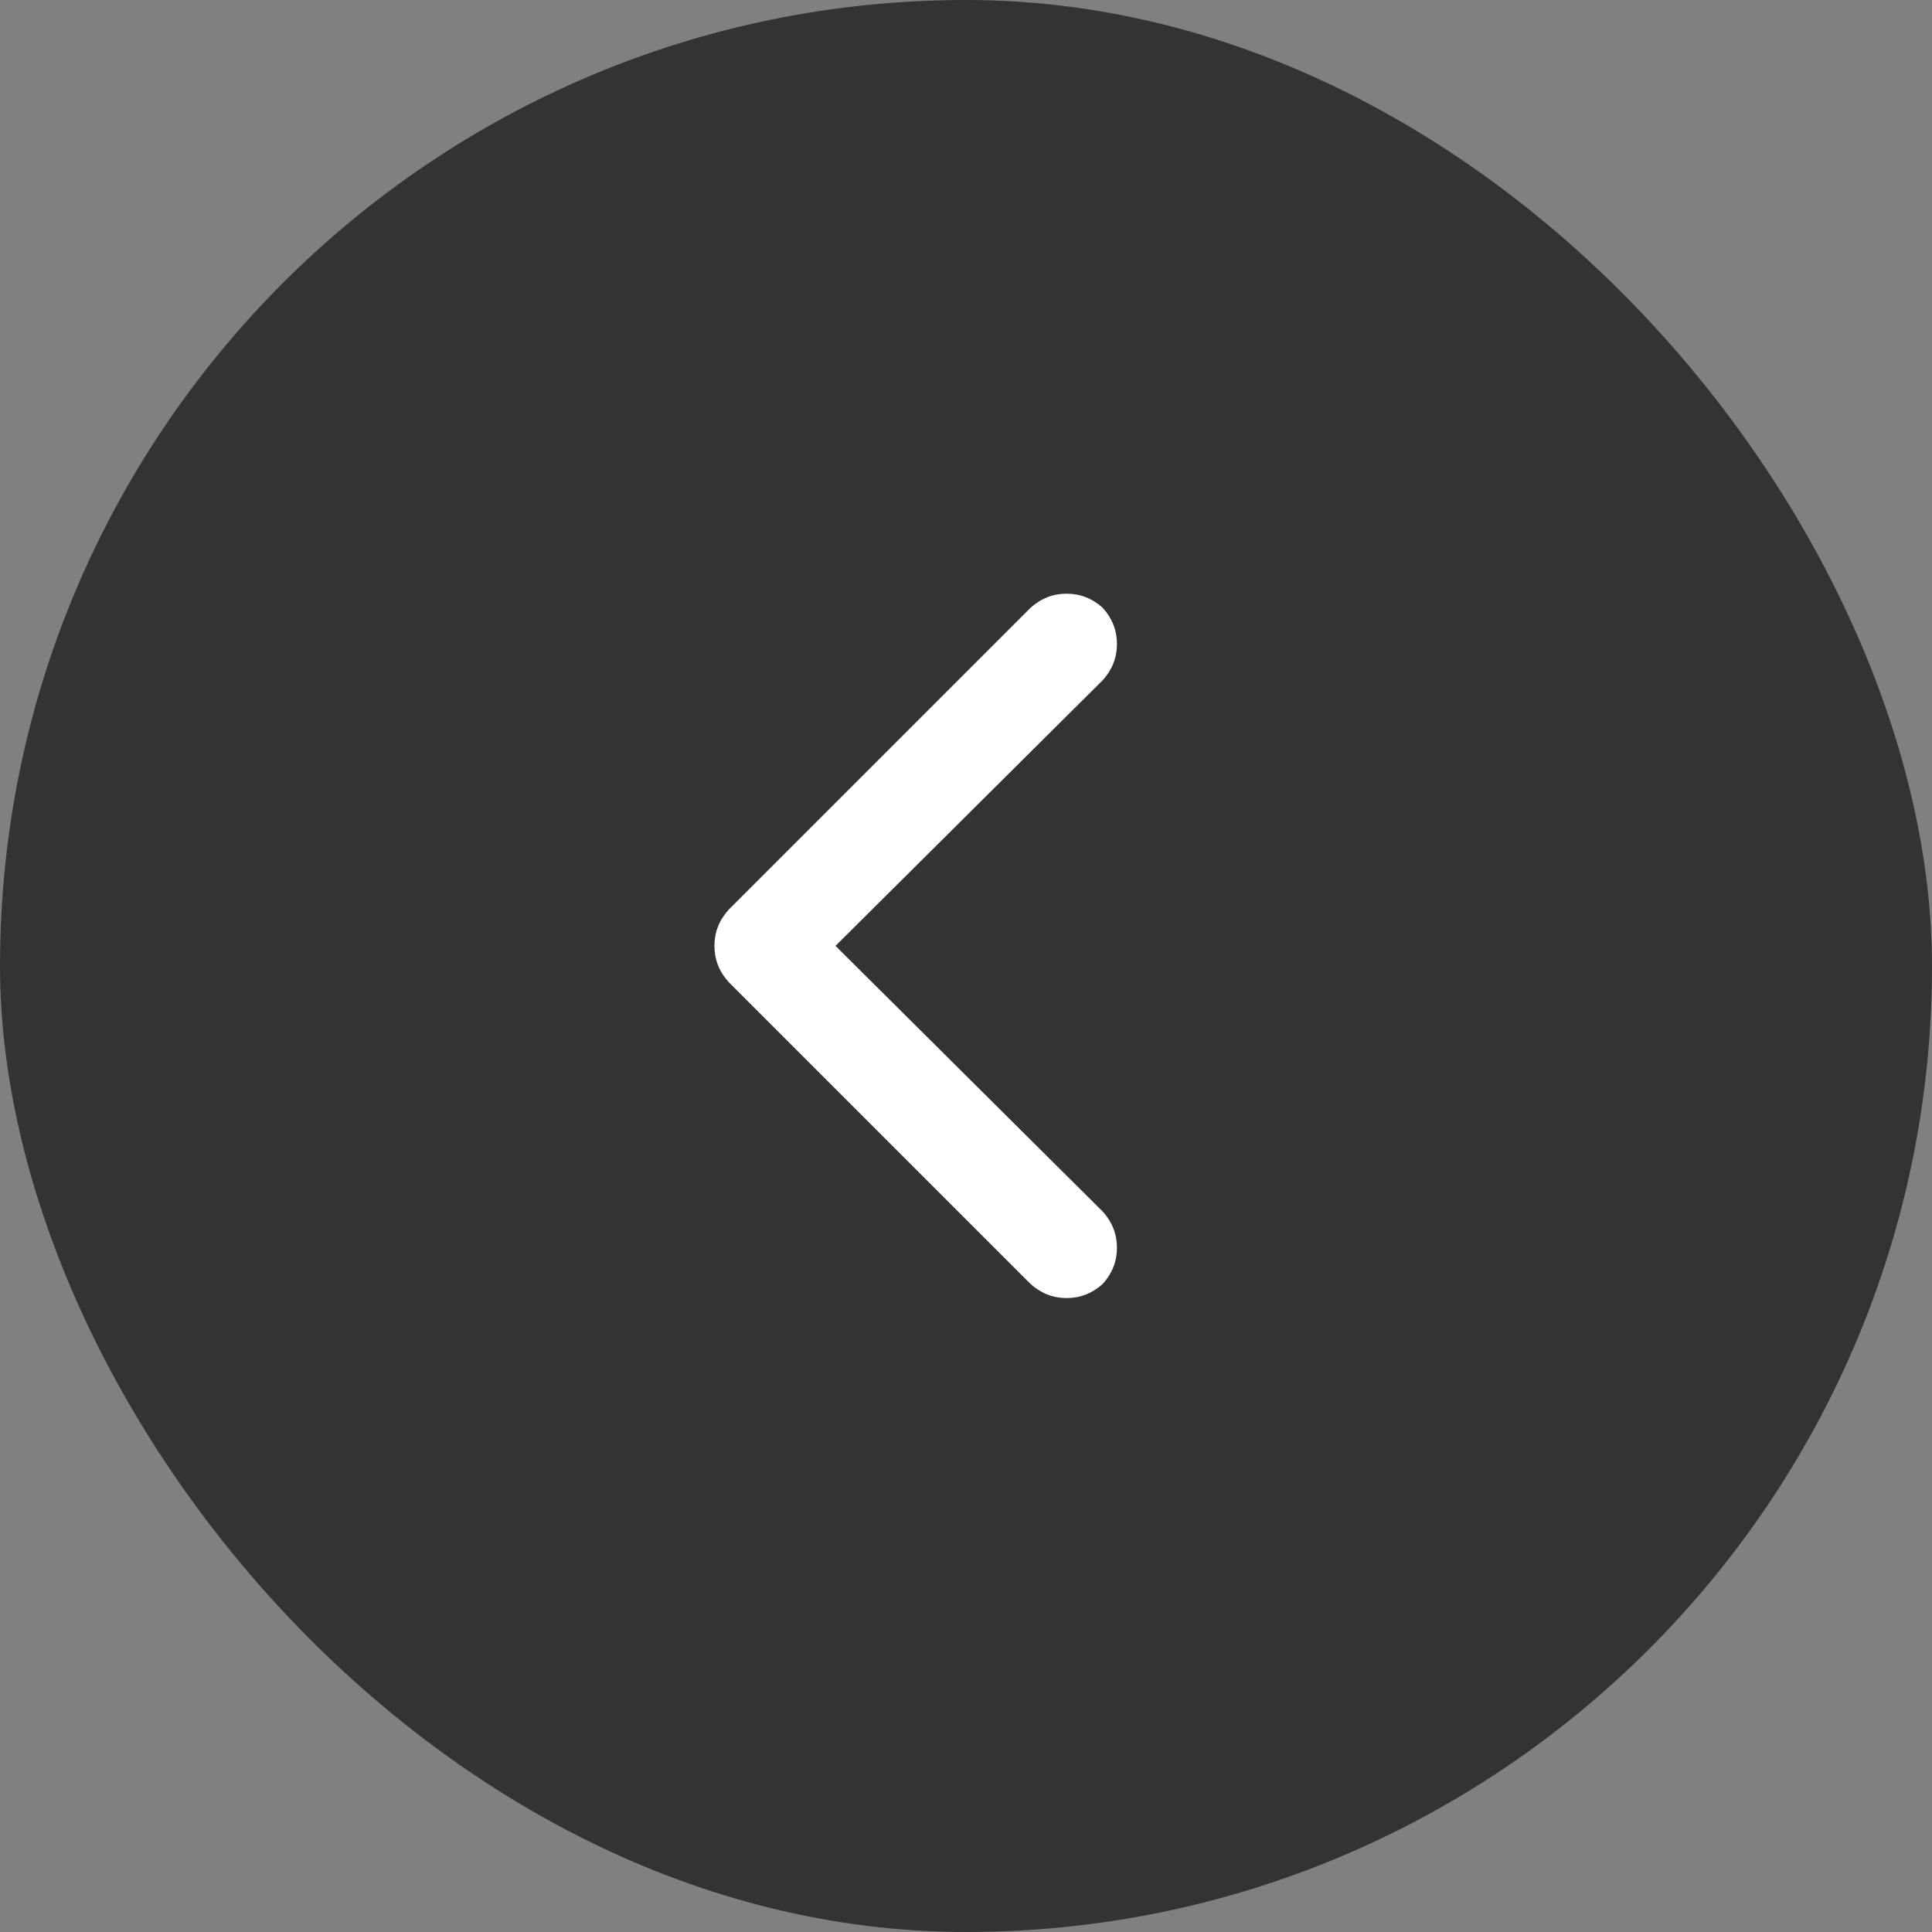
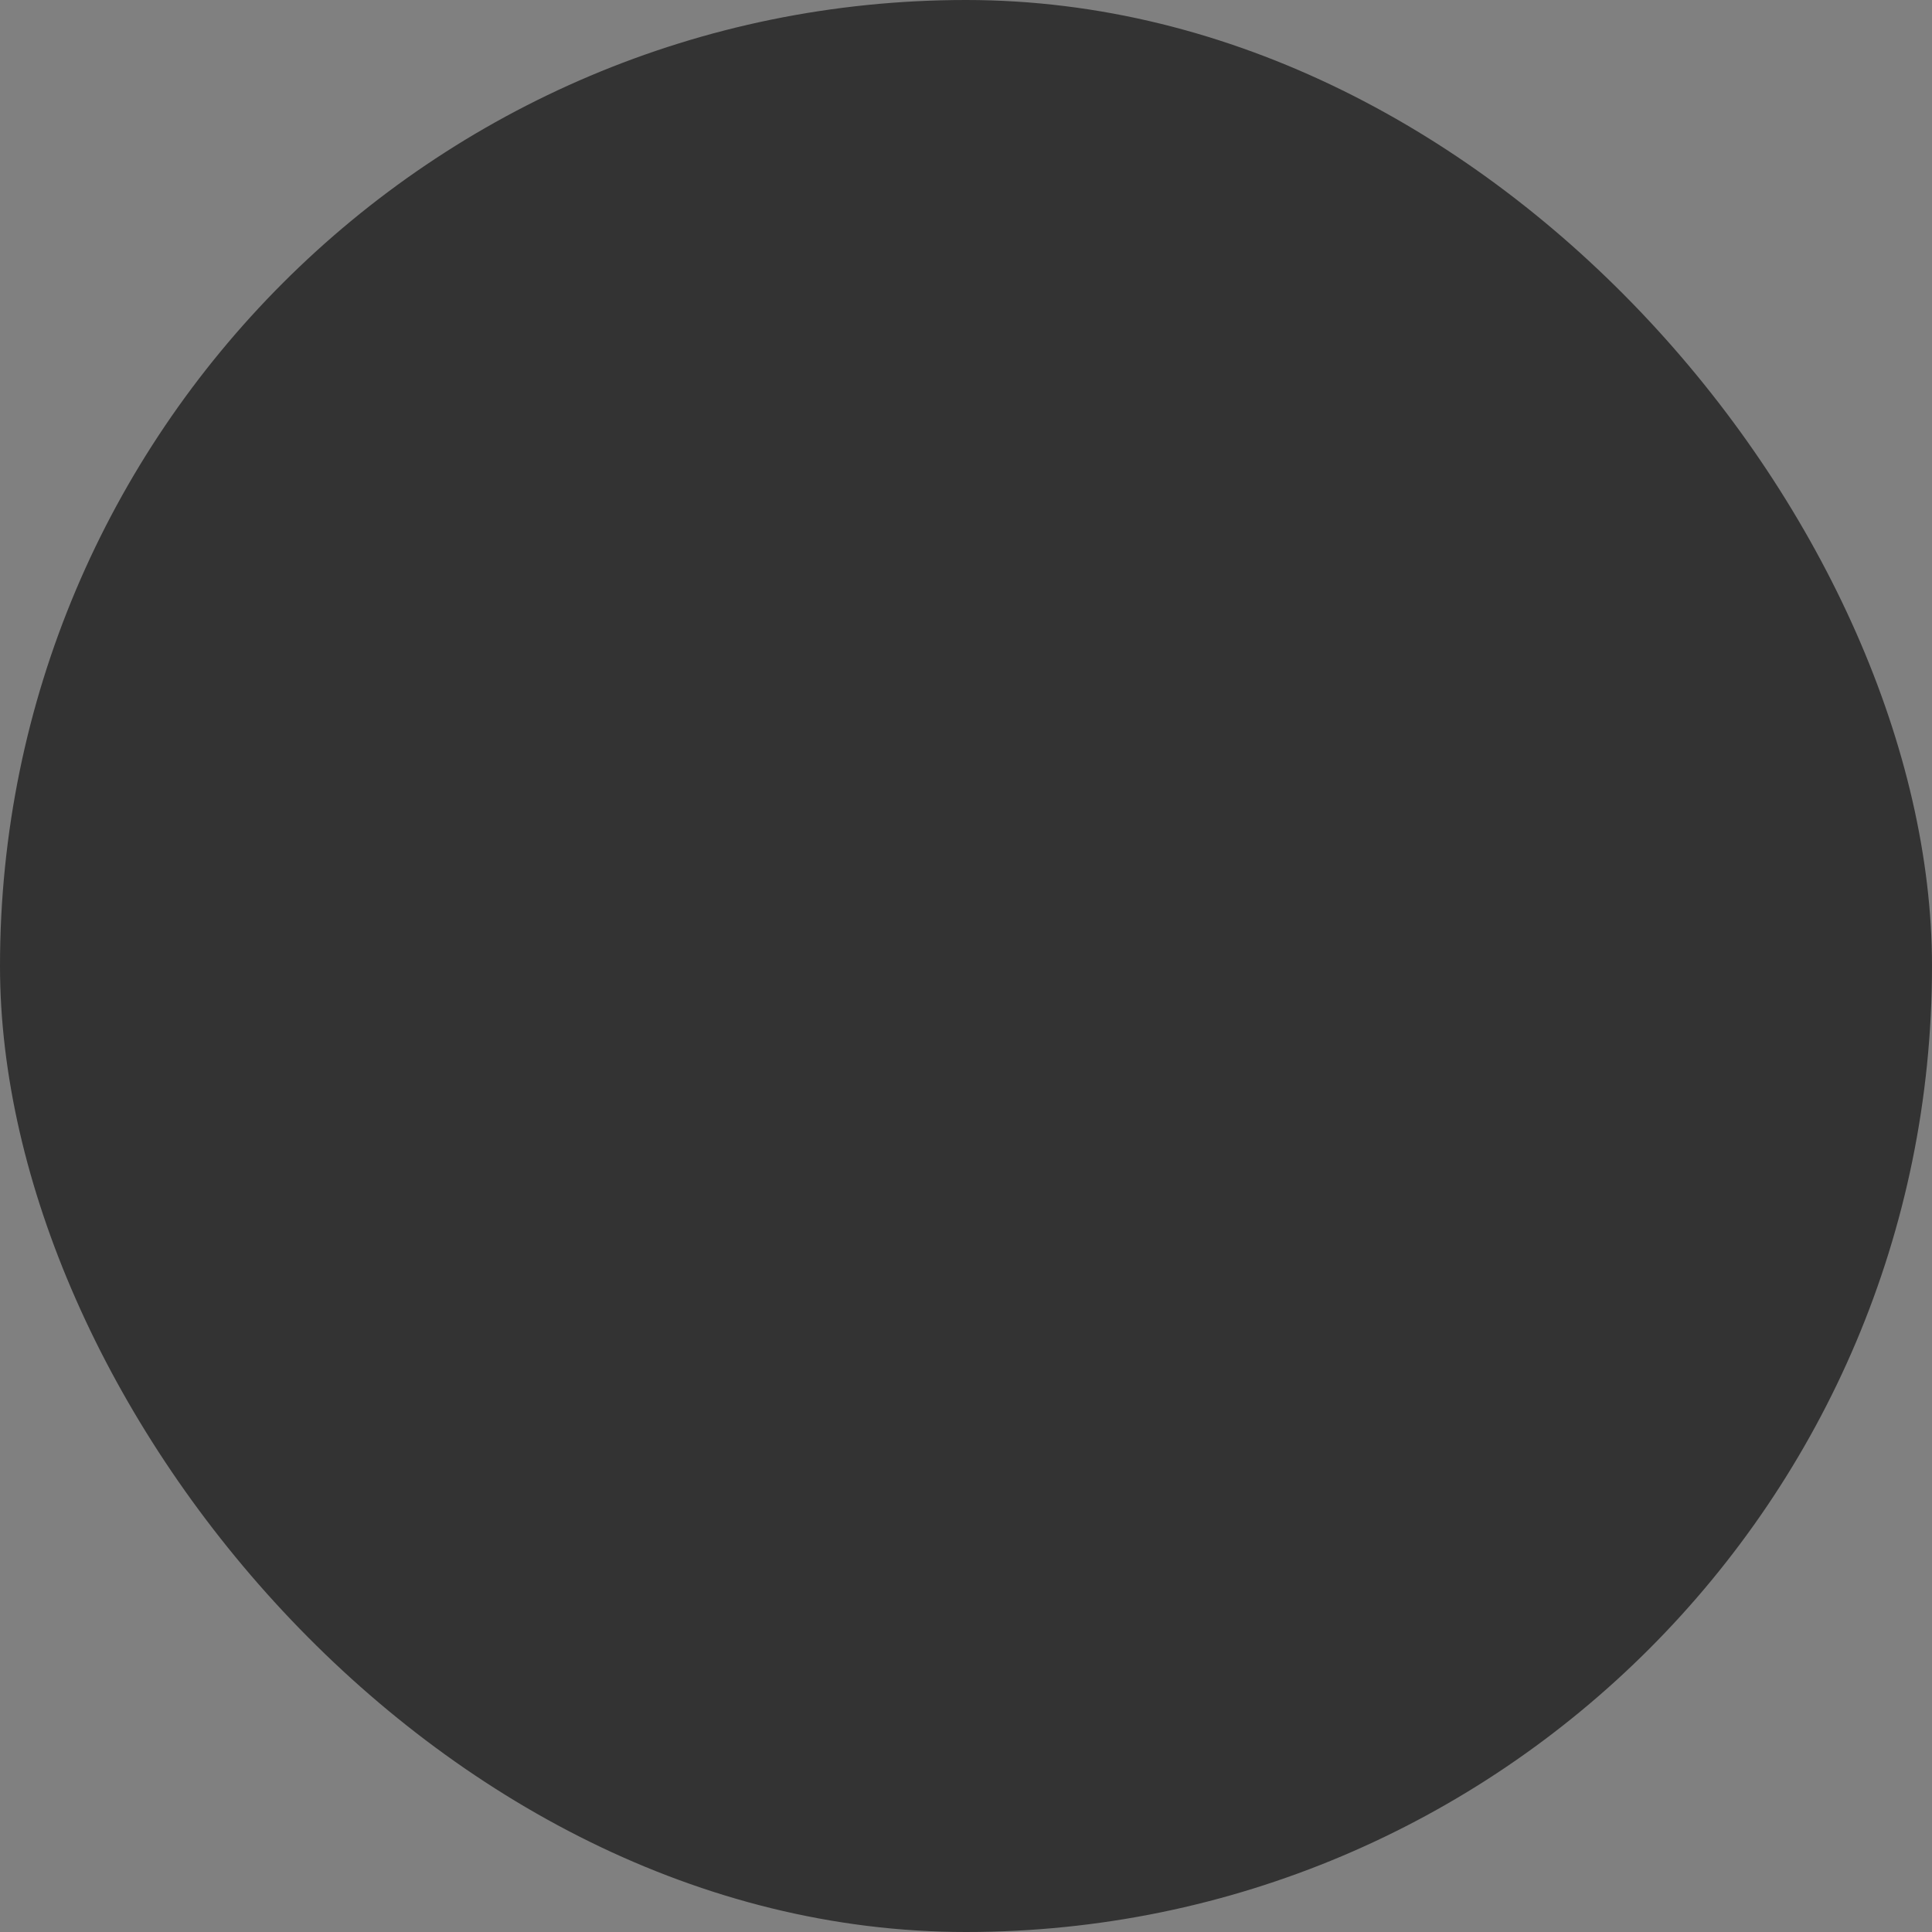
<svg xmlns="http://www.w3.org/2000/svg" width="48" height="48" viewBox="0 0 48 48" fill="none">
  <rect x="0" y="0" width="48" height="48" fill="#808080" stroke="none" />
  <rect width="48" height="48" rx="24" fill="black" fill-opacity="0.6" />
-   <path d="M18.102 22.602L25.602 15.102C25.862 14.867 26.162 14.75 26.5 14.75C26.838 14.75 27.138 14.867 27.398 15.102C27.633 15.362 27.75 15.662 27.75 16C27.75 16.338 27.633 16.638 27.398 16.898L20.758 23.5L27.398 30.102C27.633 30.362 27.75 30.662 27.75 31C27.75 31.338 27.633 31.638 27.398 31.898C27.138 32.133 26.838 32.25 26.5 32.25C26.162 32.25 25.862 32.133 25.602 31.898L18.102 24.398C17.867 24.138 17.75 23.838 17.75 23.5C17.75 23.162 17.867 22.862 18.102 22.602Z" fill="white" />
</svg>